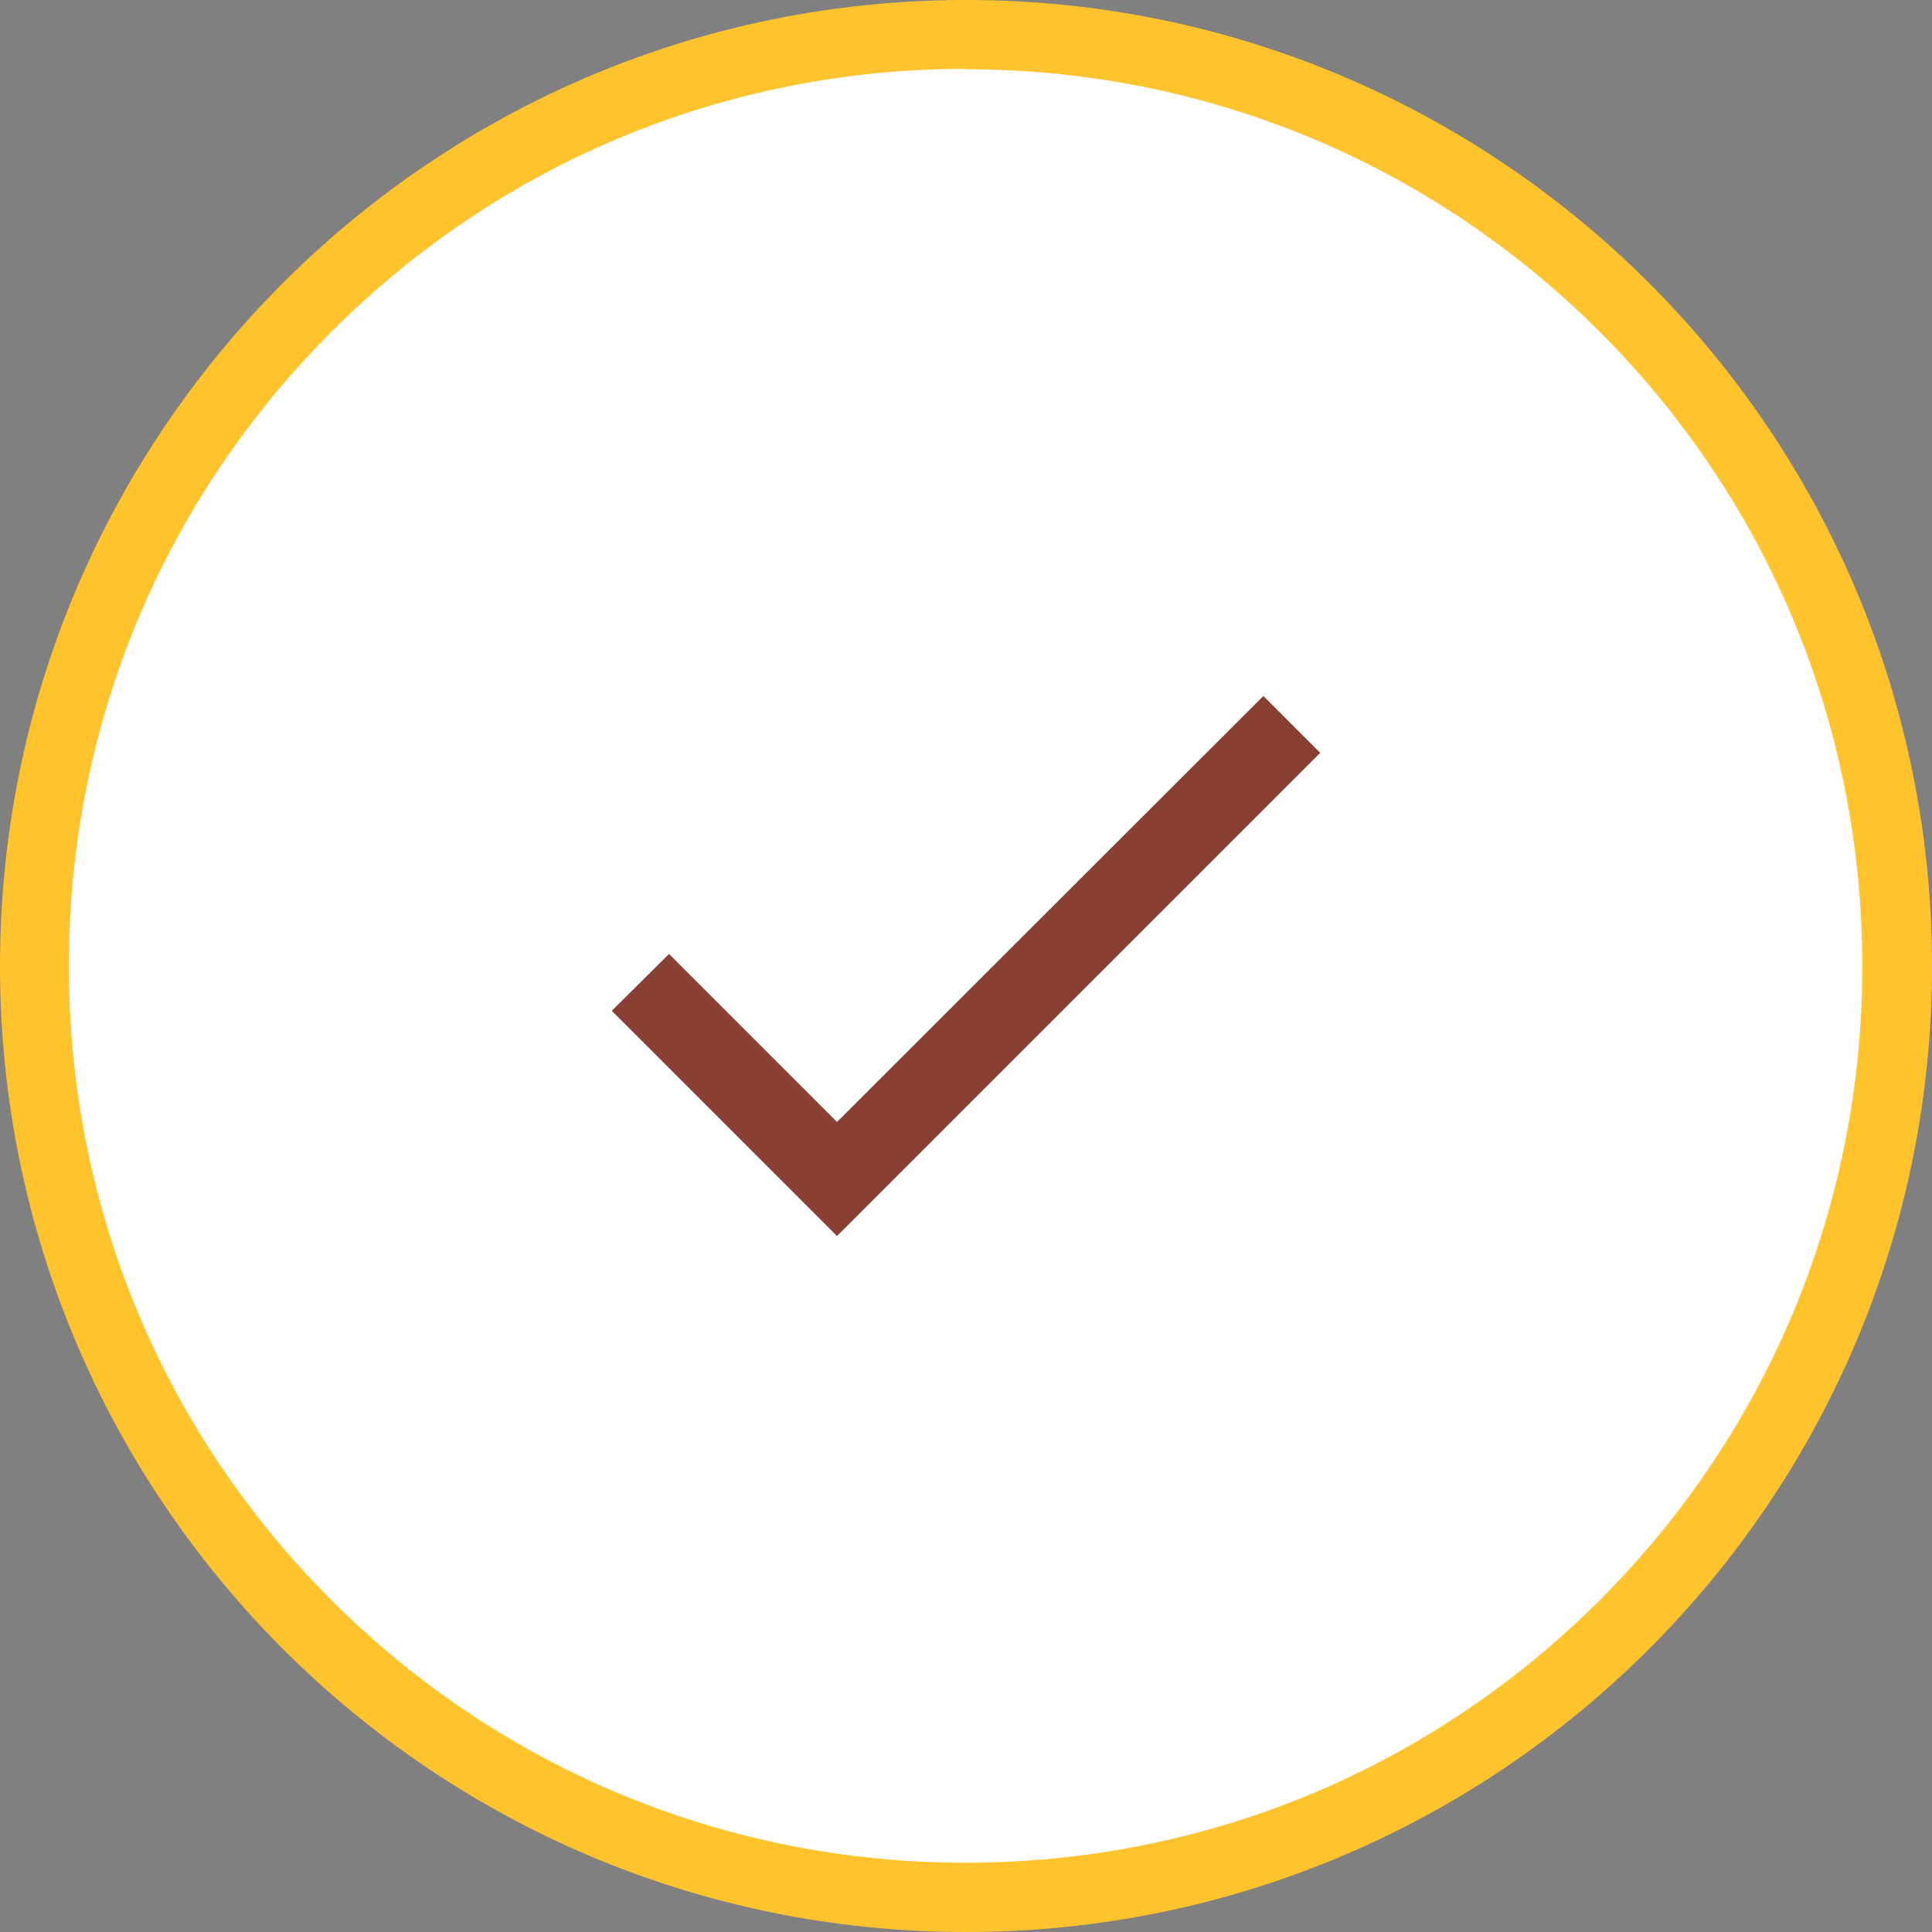
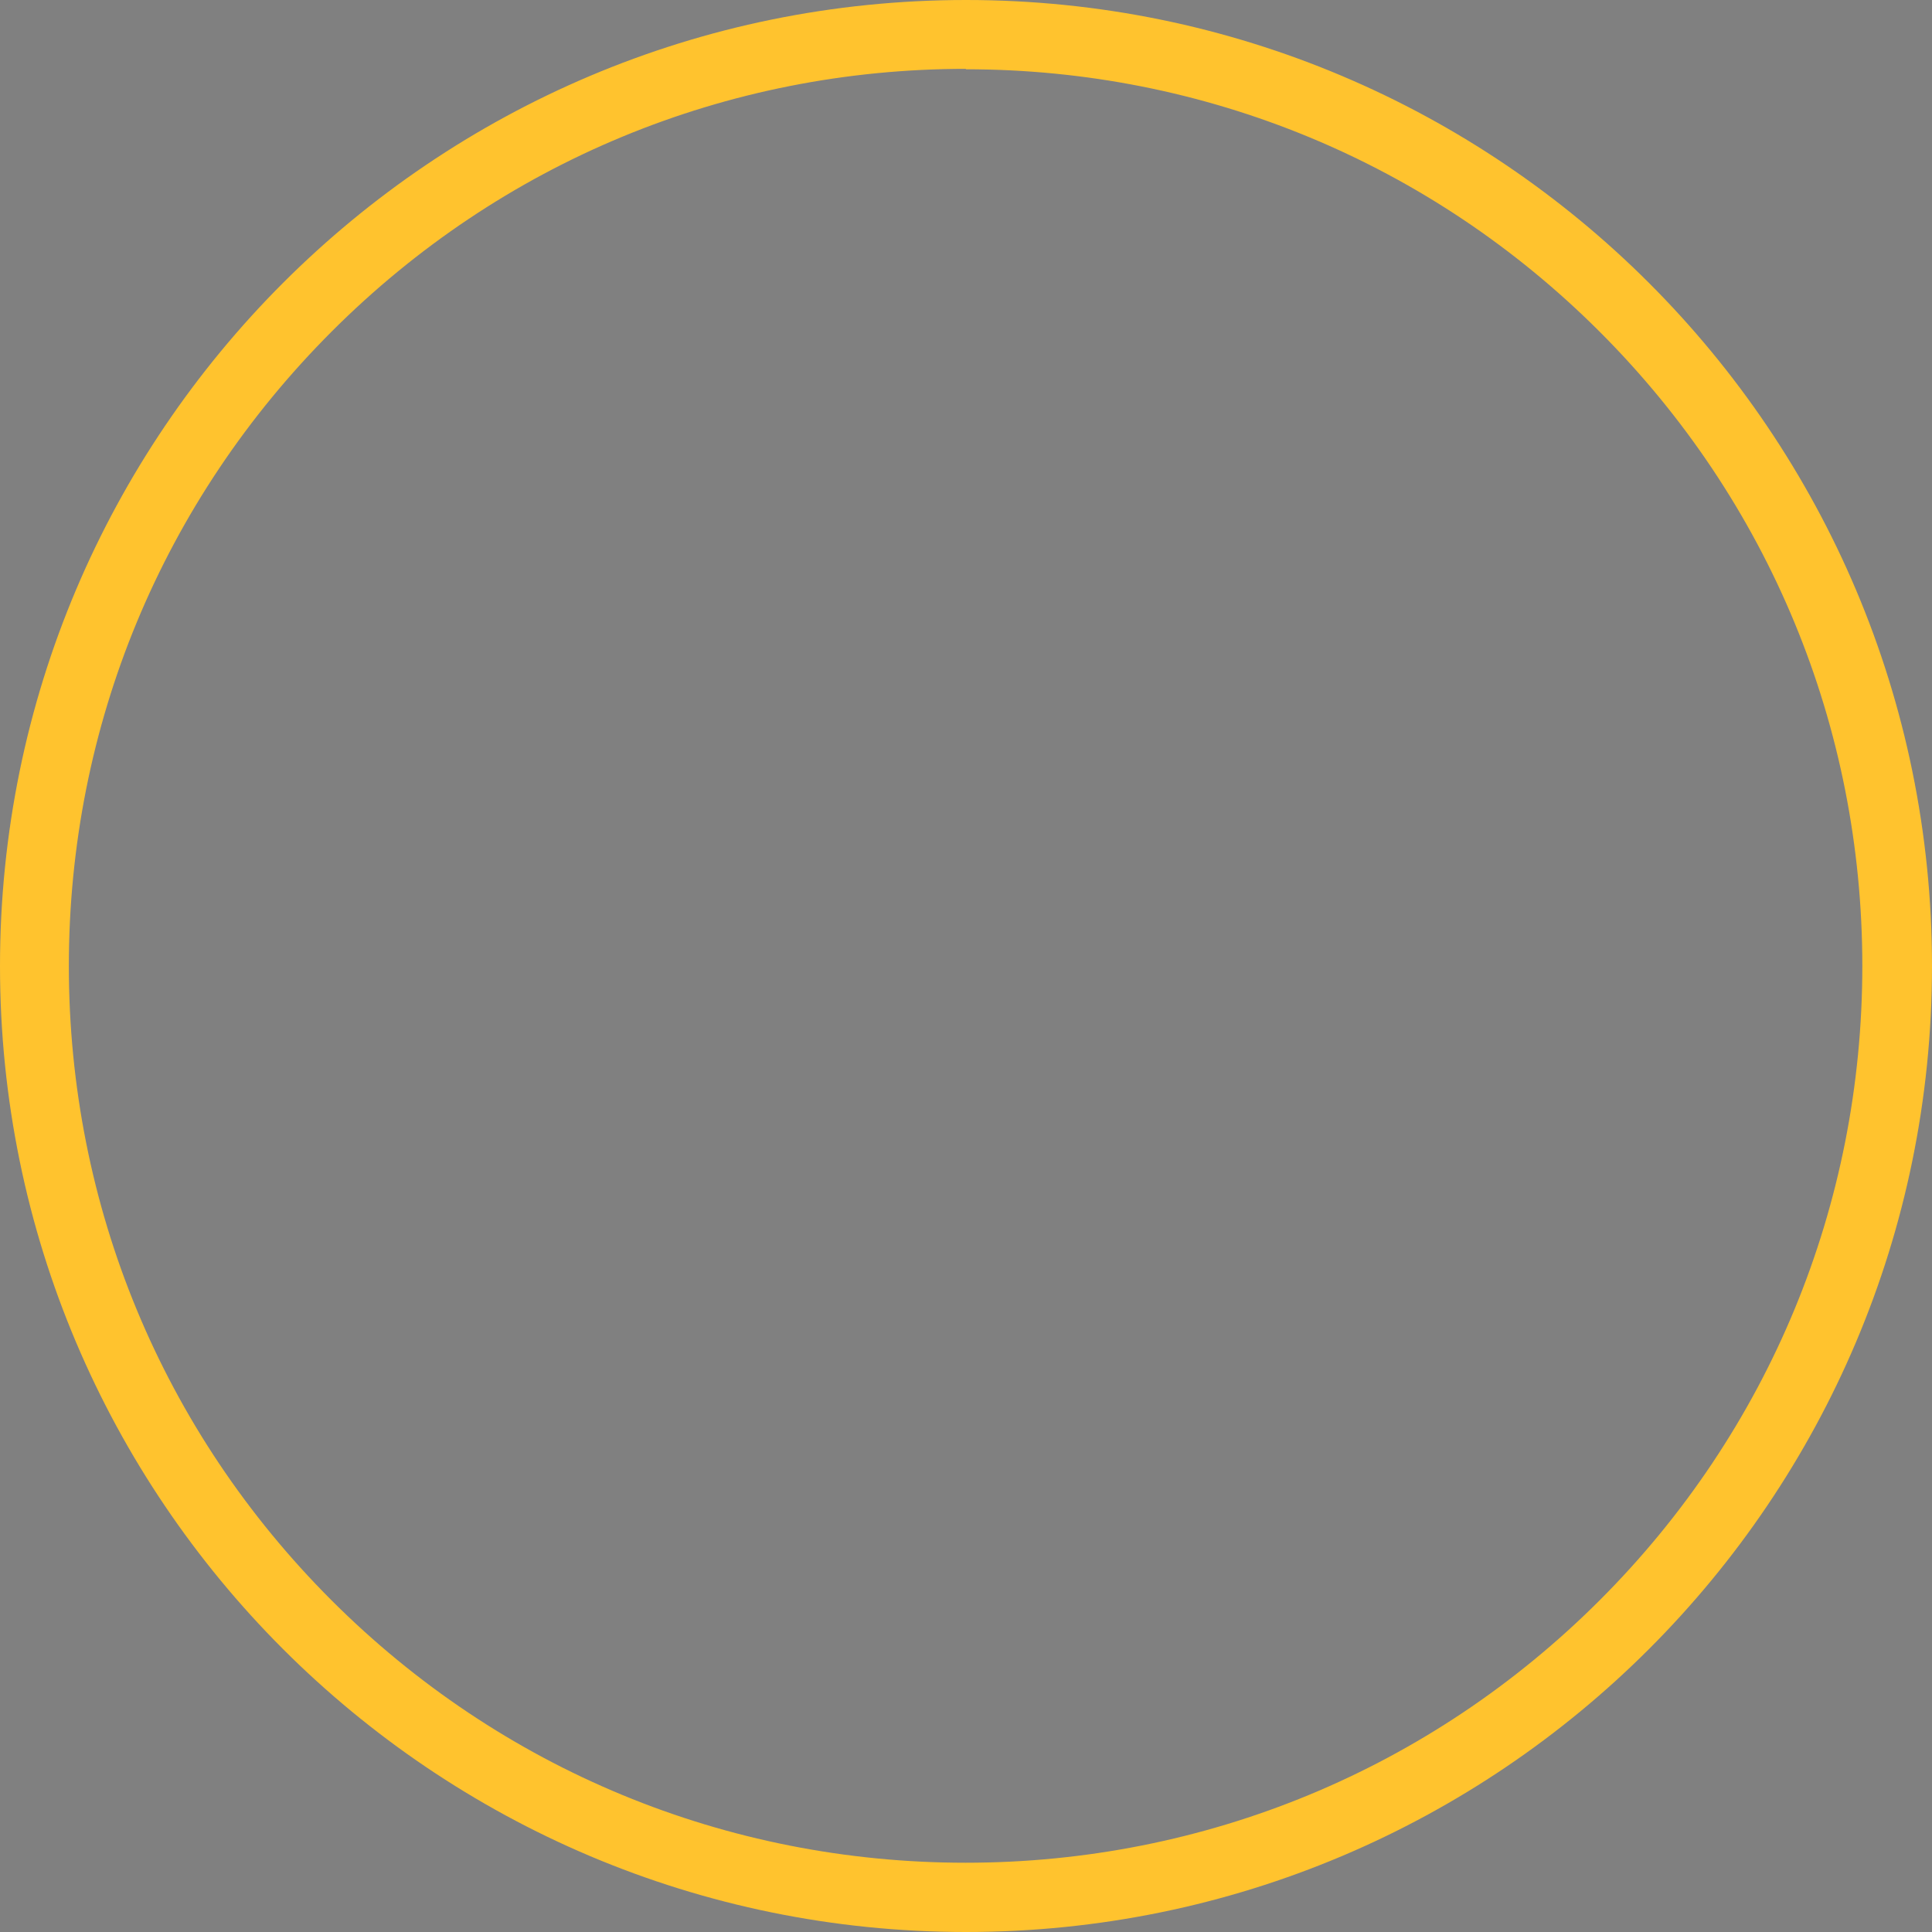
<svg xmlns="http://www.w3.org/2000/svg" id="Layer_2" data-name="Layer 2" viewBox="0 0 46.58 46.58">
  <rect x="0" y="0" width="46.58" height="46.58" fill="#808080" stroke="none" />
  <defs>
    <style>
      .cls-1, .cls-2 {
        isolation: isolate;
      }

      .cls-3 {
        fill: #ffc32e;
      }

      .cls-4 {
        fill: #fefefe;
      }

      .cls-2 {
        fill: #874032;
      }
    </style>
  </defs>
  <g id="Text">
    <g id="Group_198" data-name="Group 198">
      <g id="Group_198-2" data-name="Group 198-2">
        <g id="Group_22" data-name="Group 22" class="cls-1">
          <g id="Ellipse_3" data-name="Ellipse 3" class="cls-1">
-             <path class="cls-4" d="M23.29,45.75c-6,0-11.64-2.34-15.88-6.58C3.17,34.93.83,29.29.83,23.29S3.17,11.65,7.41,7.41C11.65,3.17,17.29.83,23.29.83s11.64,2.34,15.88,6.58c4.24,4.24,6.58,9.88,6.58,15.88s-2.34,11.64-6.58,15.88c-4.24,4.24-9.88,6.58-15.88,6.58Z" />
            <path class="cls-3" d="M23.29,1.66c-5.78,0-11.21,2.25-15.29,6.33C3.91,12.08,1.66,17.51,1.66,23.29s2.25,11.21,6.33,15.29c4.08,4.08,9.52,6.33,15.29,6.33s11.21-2.25,15.29-6.33c4.08-4.08,6.33-9.52,6.33-15.29s-2.25-11.21-6.33-15.29c-4.08-4.08-9.52-6.33-15.29-6.33M23.29,0c12.86,0,23.29,10.43,23.29,23.29s-10.43,23.29-23.29,23.29S0,36.15,0,23.29,10.43,0,23.29,0Z" />
          </g>
          <g id="check" class="cls-1">
-             <path id="Vector" class="cls-2" d="M16.13,23l-1.38,1.37,5.43,5.43,11.65-11.65-1.37-1.37-10.28,10.27-4.05-4.05Z" />
-           </g>
+             </g>
        </g>
      </g>
    </g>
  </g>
</svg>